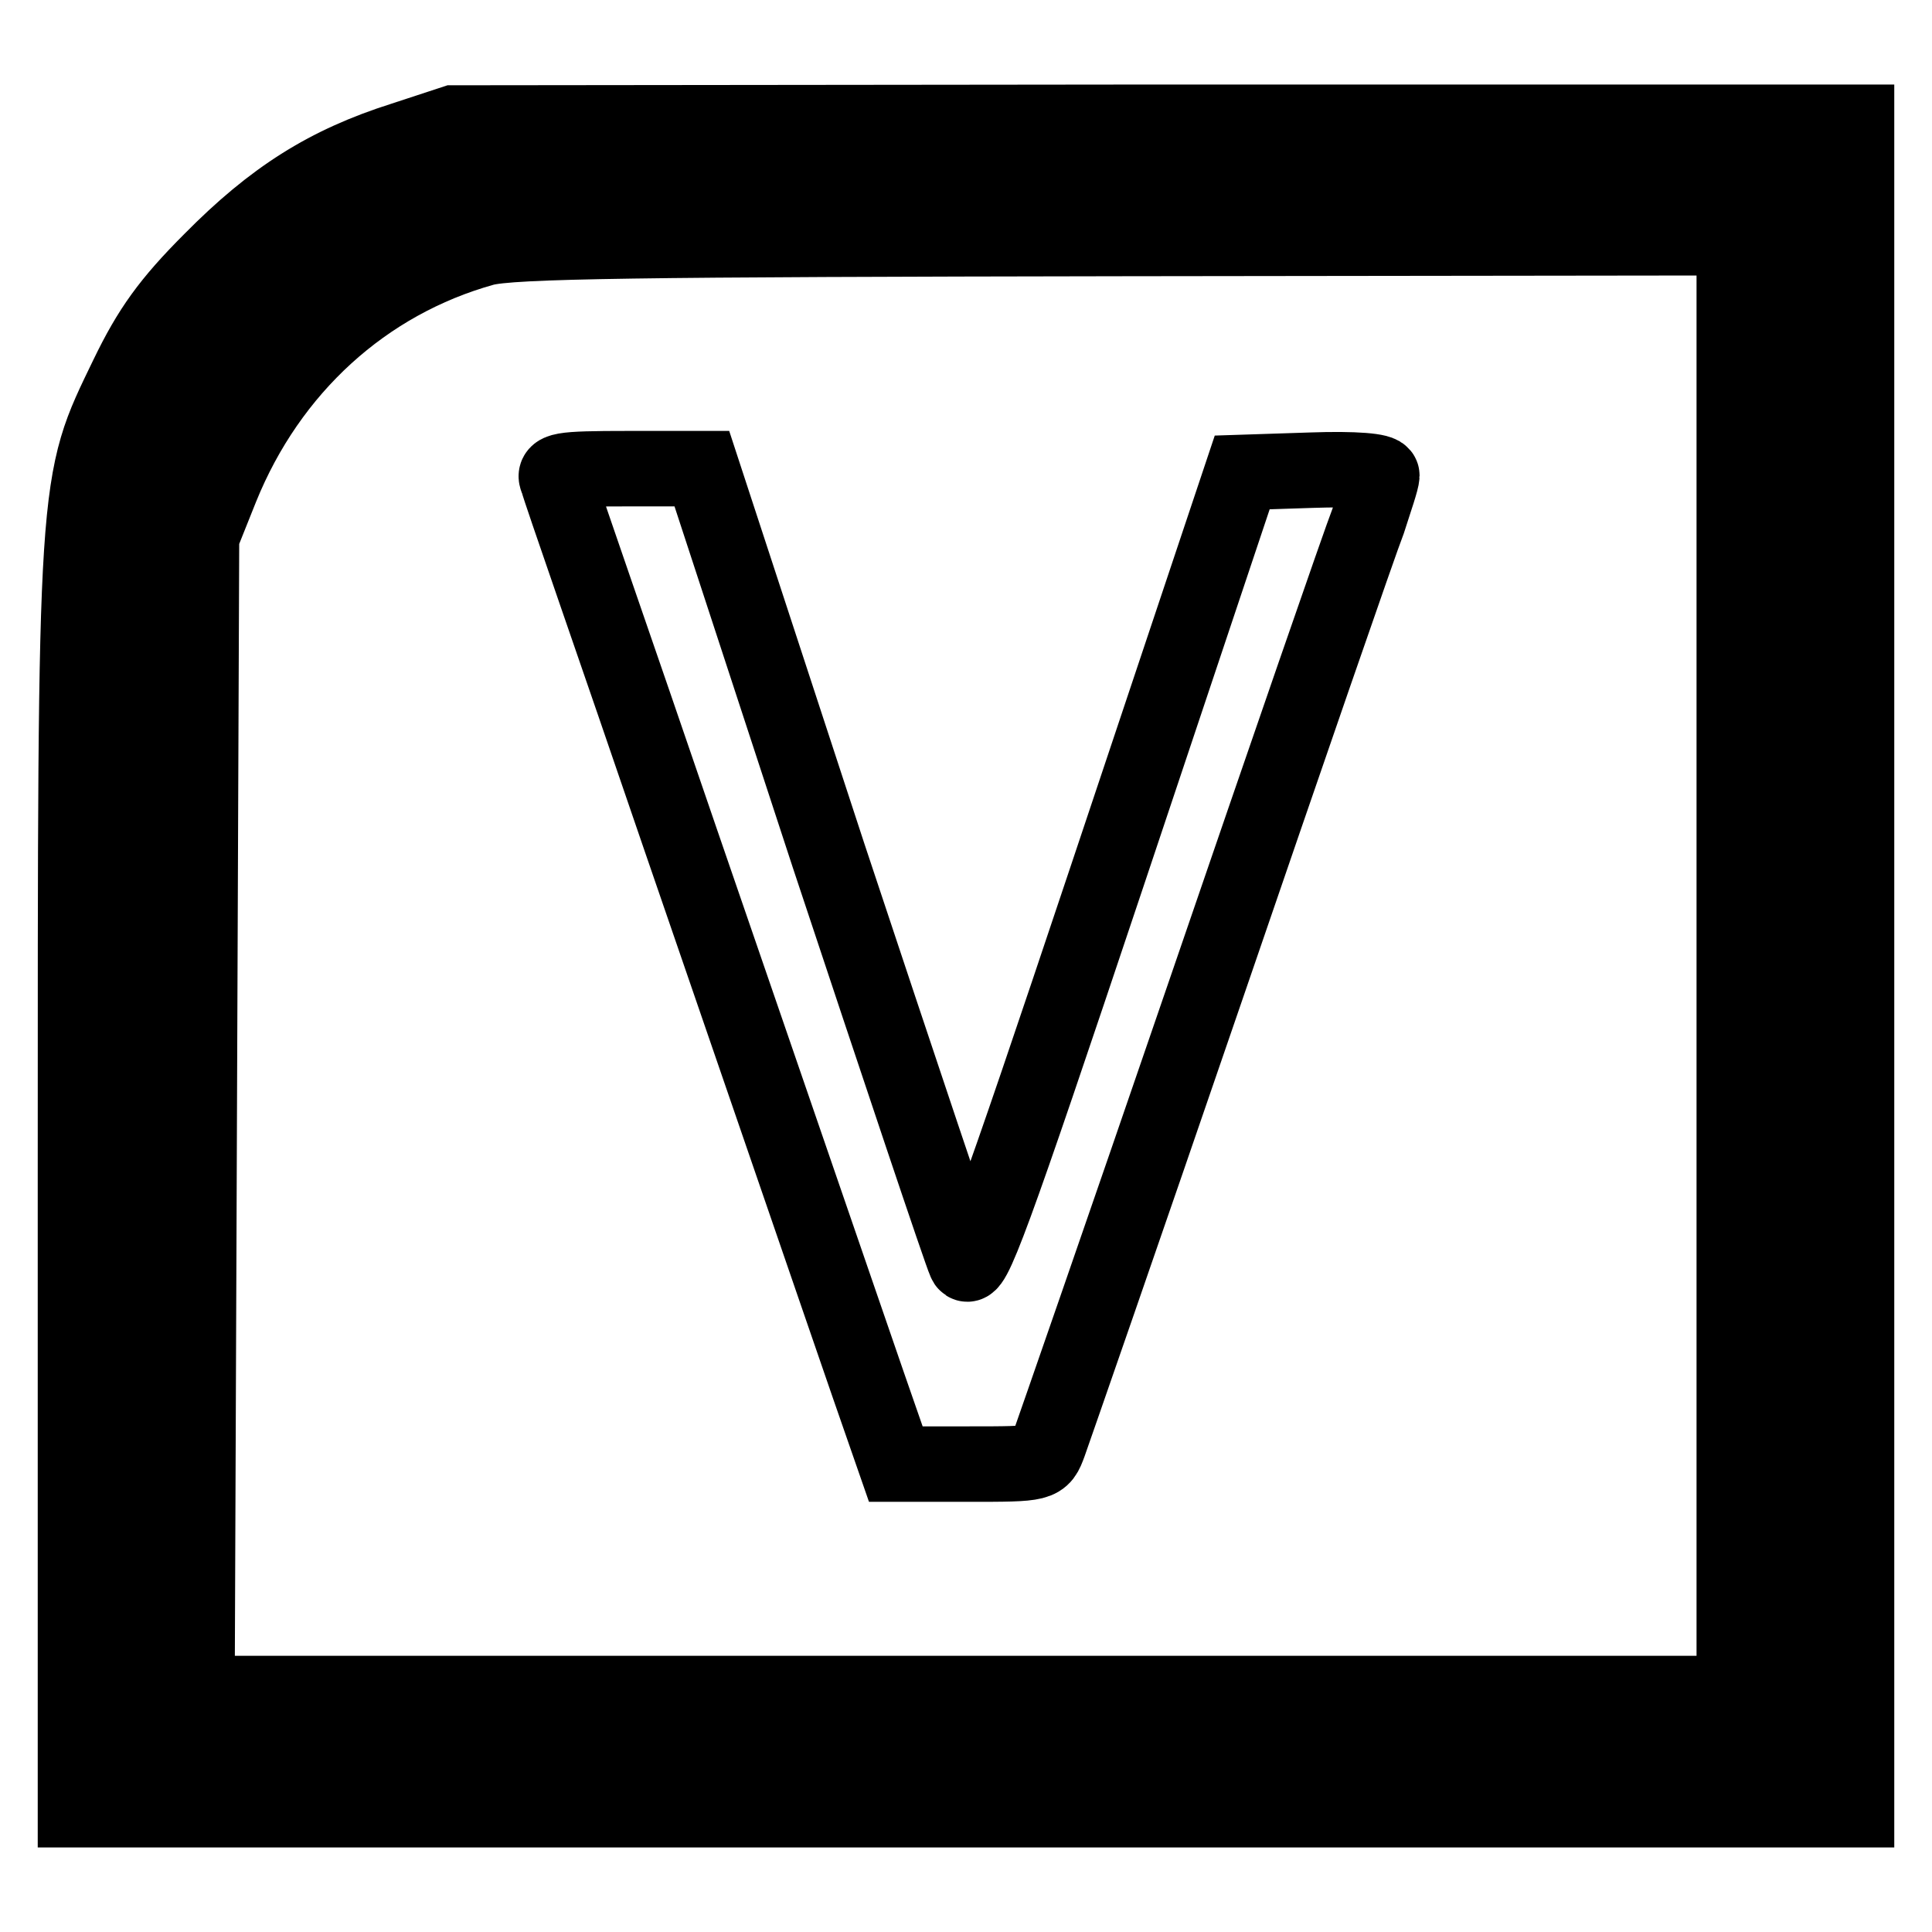
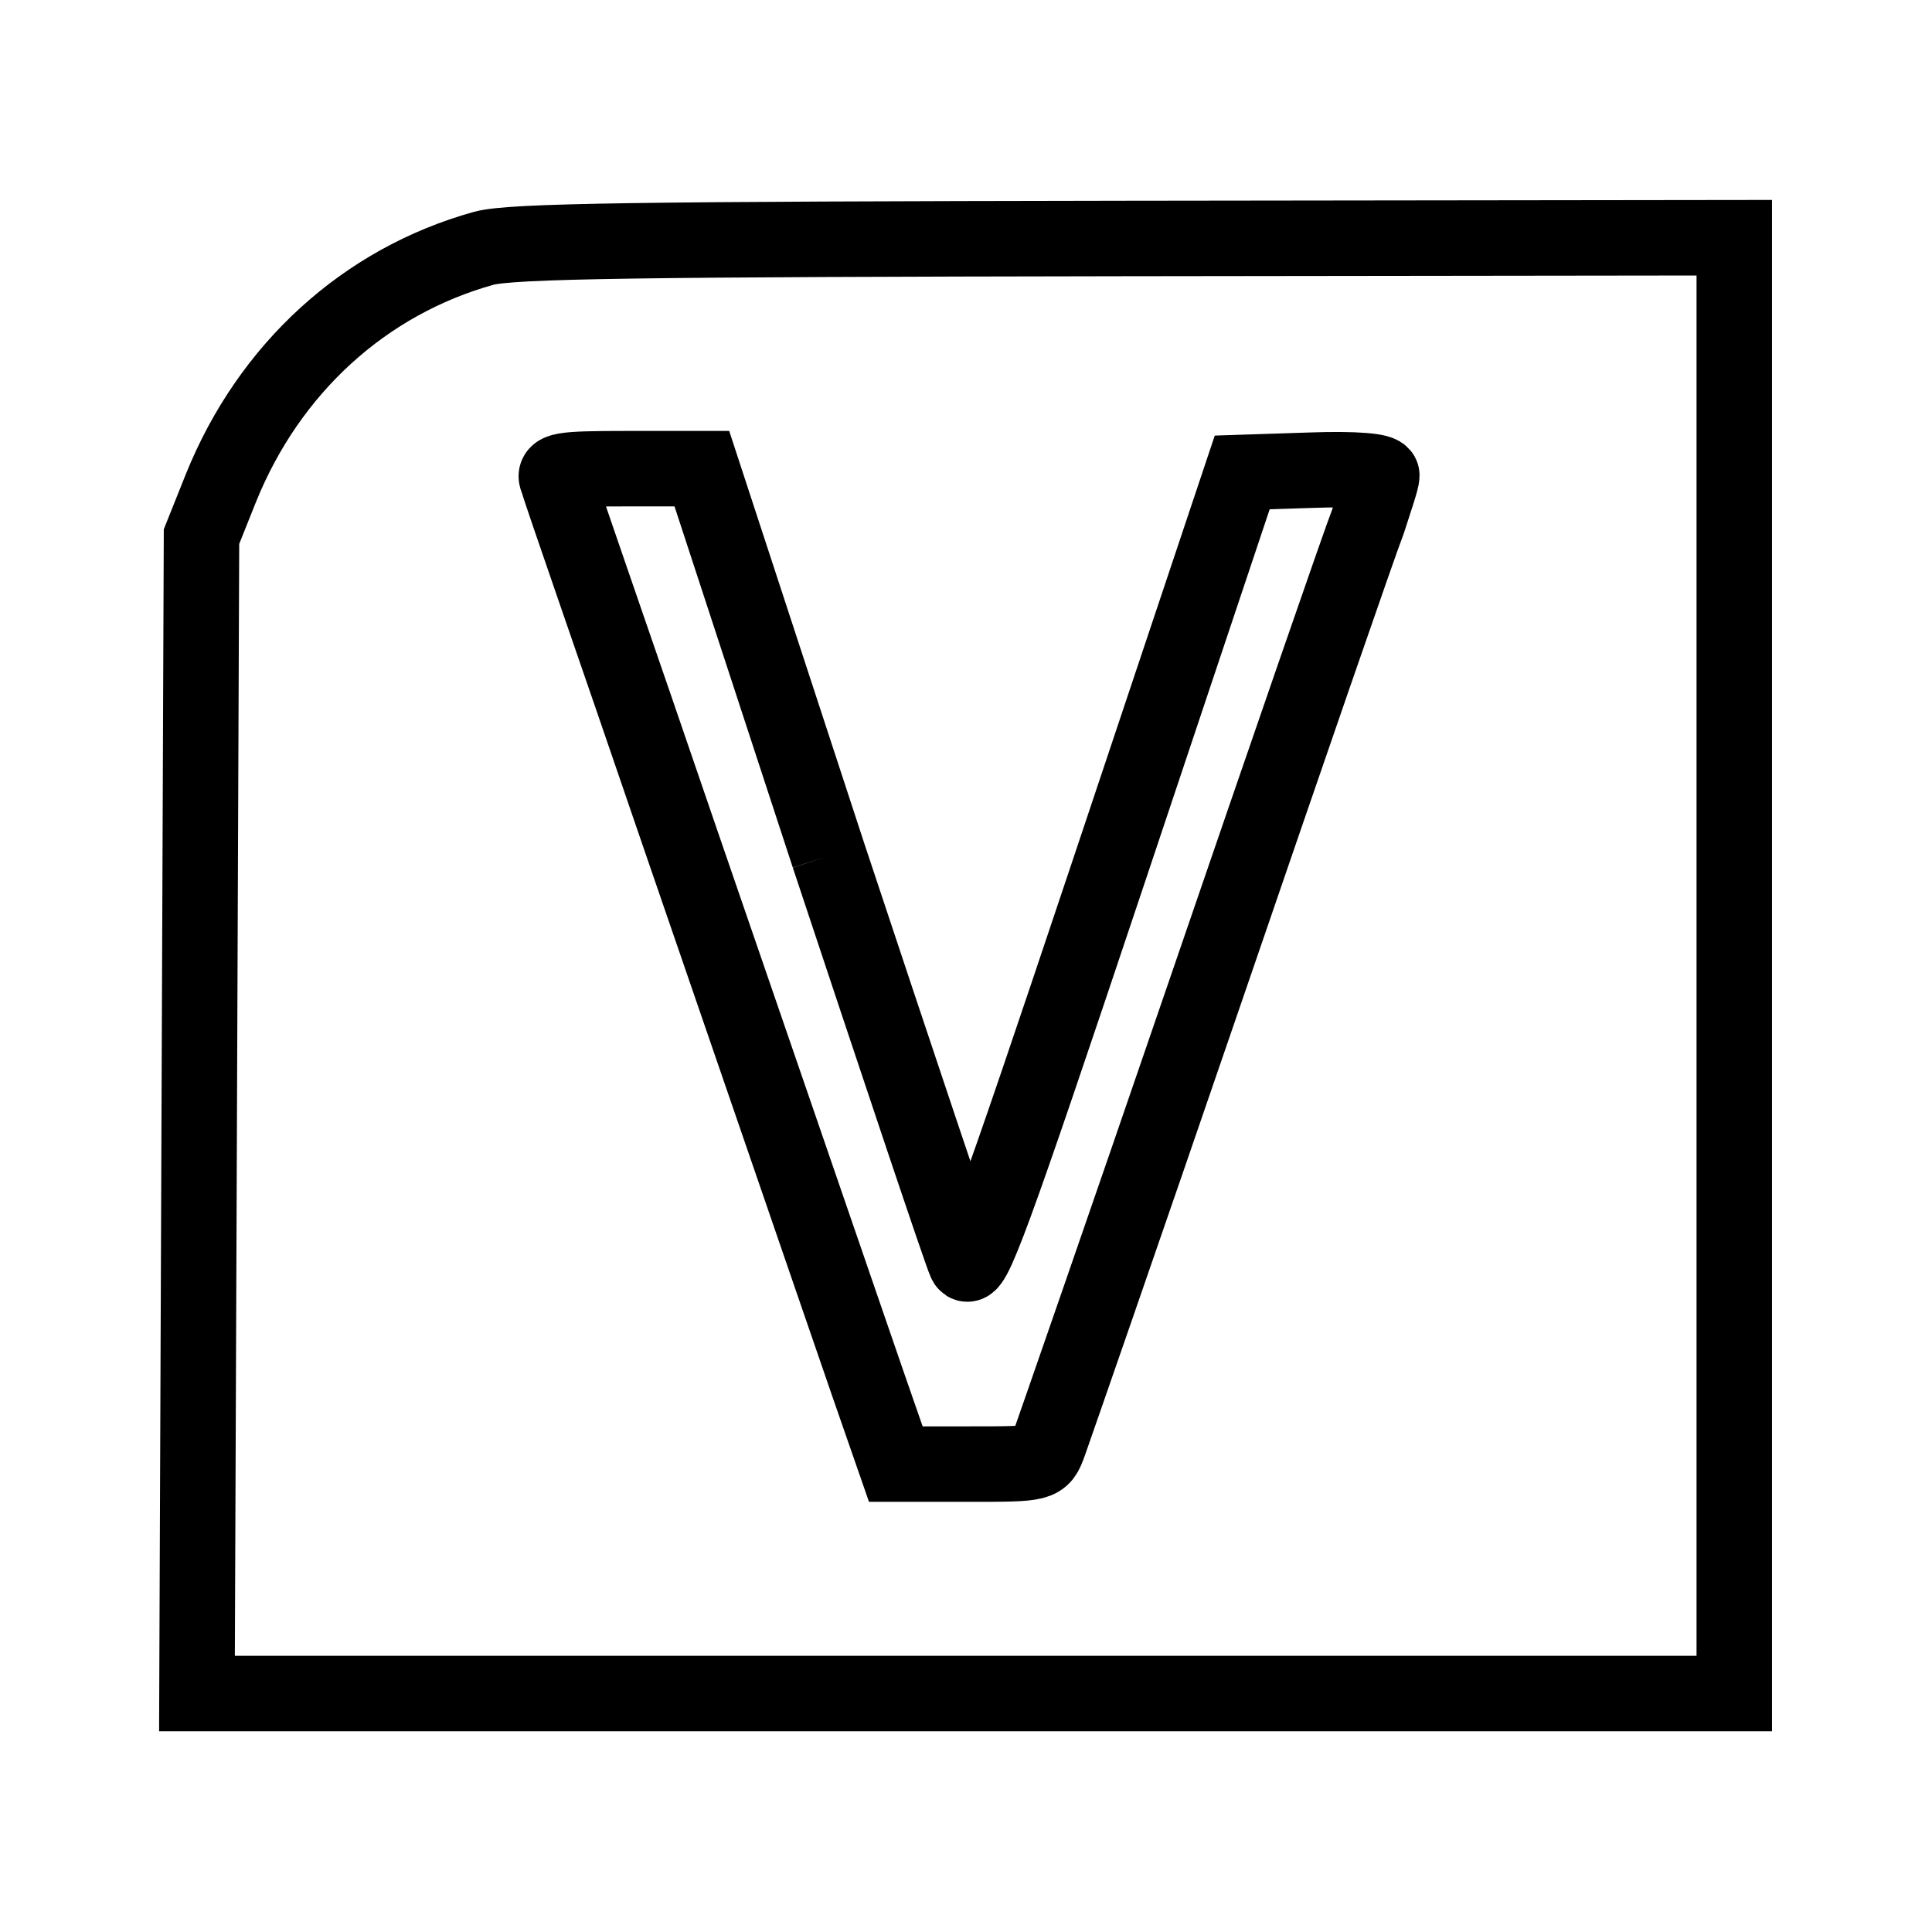
<svg xmlns="http://www.w3.org/2000/svg" version="1.1" x="0px" y="0px" viewBox="0 0 256 256" enable-background="new 0 0 256 256" xml:space="preserve">
  <g>
    <g>
-       <path stroke-width="10" fill-opacity="0" stroke="#000000" d="M53.4,18.5c-10.1,3.2-17.2,7.7-25.4,16c-5.6,5.6-8.1,9.1-11.1,15.3C9.9,64.3,10,62.3,10,156.2v83.6h118  h118V128V16.2h-92.9l-93,0.1L53.4,18.5z M237.4,23.9c1.9,1.9,1.9,3.2,1.9,103.8c0,68.3-0.3,102.4-1,103.7  c-1,1.8-3.2,1.8-109.8,1.8c-91.7,0-108.9-0.2-109.9-1.3c-0.9-1-1.1-22-0.9-81.9l0.3-80.6l2.2-5.9c8.2-22,27.1-37.5,49.1-40.3  c3.3-0.5,42-0.9,86.1-1C234.3,21.9,235.5,21.9,237.4,23.9z" />
-       <path stroke-width="10" fill-opacity="0" stroke="#000000" d="M64.1,32.9c-15.8,4.4-28.4,15.9-34.8,31.7l-2.6,6.5l-0.3,76.6l-0.3,76.7H128h101.8V128V31.5l-80.5,0.1  C84.7,31.7,67.8,31.9,64.1,32.9z M109.8,113.4c9.4,28.3,17.5,52.5,18.1,53.8c0.8,2,3.5-5.4,18.8-51.1l17.9-53.5l9.2-0.3  c5.7-0.2,9.3,0.1,9.3,0.7s-0.9,3.2-1.8,6c-1.1,2.8-10.8,30.9-21.6,62.4c-10.8,31.5-20.2,58.5-20.7,59.9c-1,2.7-1,2.7-10.7,2.7  h-9.6l-1.6-4.6c-1.9-5.4-5.8-16.8-26.9-78.1c-8.6-25.2-16.1-46.6-16.3-47.6c-0.7-1.4,0.2-1.6,9.3-1.6h9.8L109.8,113.4z" />
+       <path stroke-width="10" fill-opacity="0" stroke="#000000" d="M64.1,32.9c-15.8,4.4-28.4,15.9-34.8,31.7l-2.6,6.5l-0.3,76.6l-0.3,76.7H128h101.8V128V31.5l-80.5,0.1  C84.7,31.7,67.8,31.9,64.1,32.9z M109.8,113.4c9.4,28.3,17.5,52.5,18.1,53.8c0.8,2,3.5-5.4,18.8-51.1l17.9-53.5l9.2-0.3  c5.7-0.2,9.3,0.1,9.3,0.7s-0.9,3.2-1.8,6c-1.1,2.8-10.8,30.9-21.6,62.4c-10.8,31.5-20.2,58.5-20.7,59.9c-1,2.7-1,2.7-10.7,2.7  h-9.6l-1.6-4.6c-1.9-5.4-5.8-16.8-26.9-78.1c-8.6-25.2-16.1-46.6-16.3-47.6c-0.7-1.4,0.2-1.6,9.3-1.6h9.8L109.8,113.4" />
    </g>
  </g>
</svg>